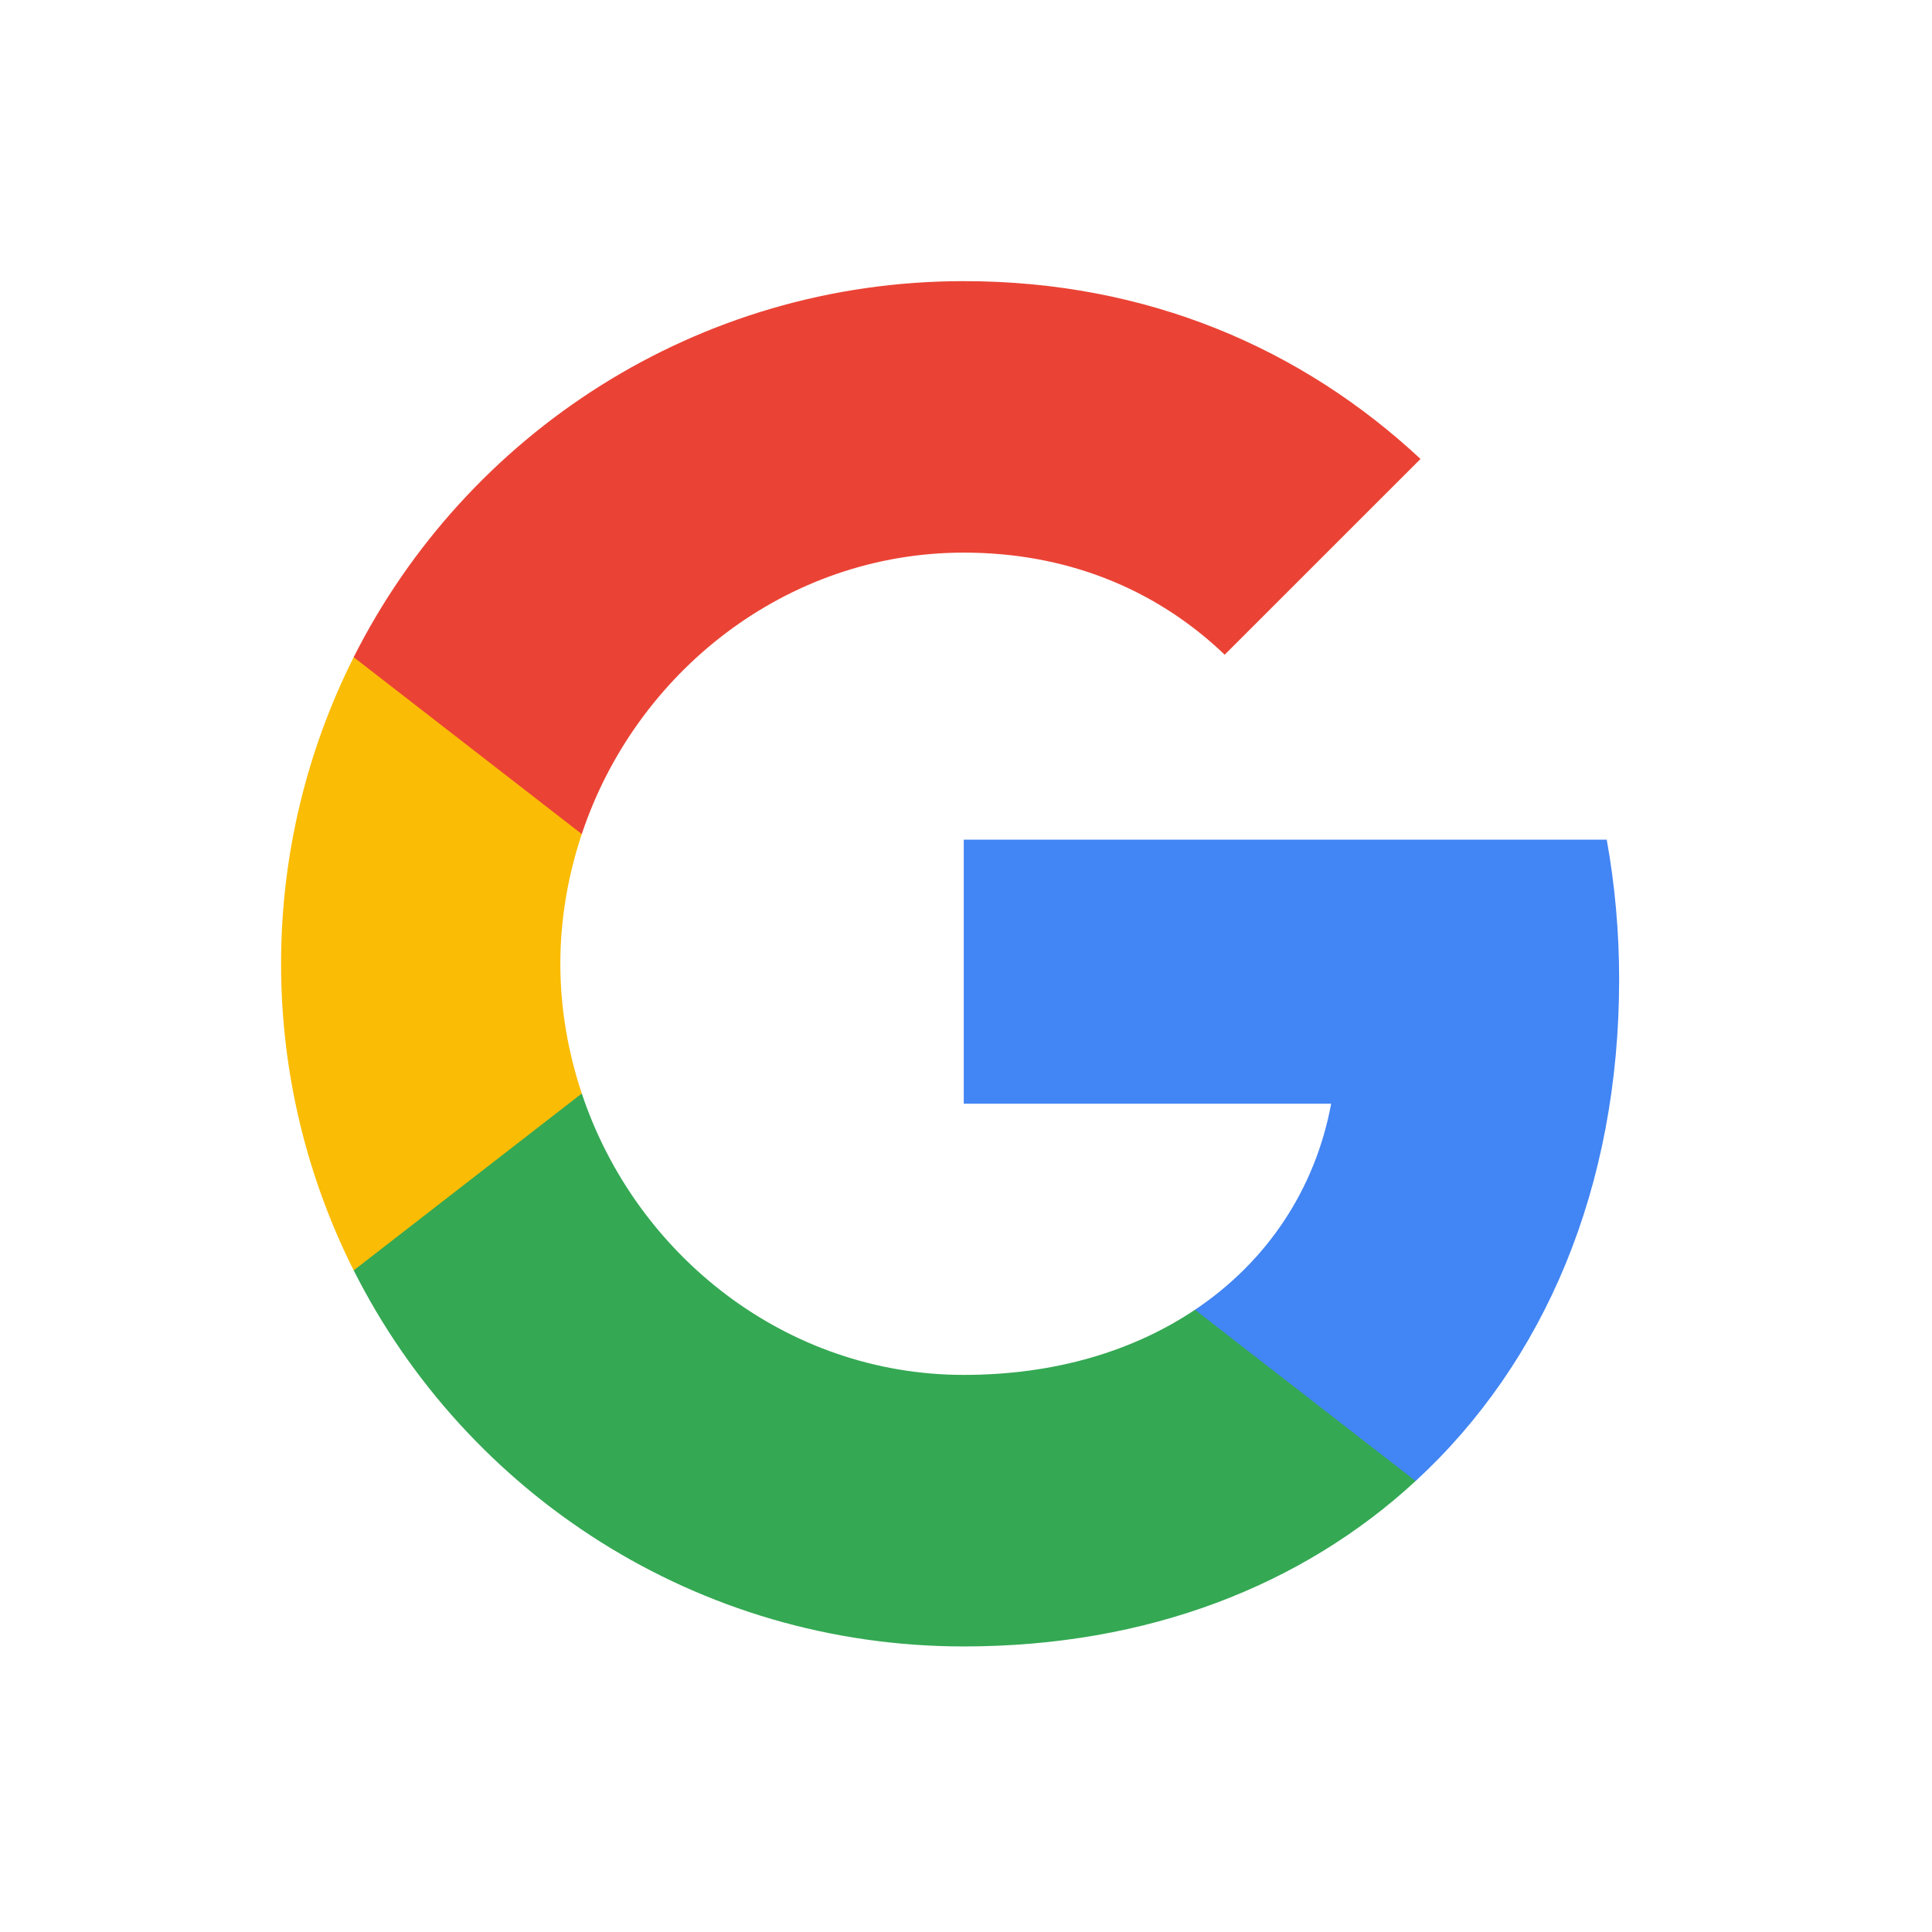
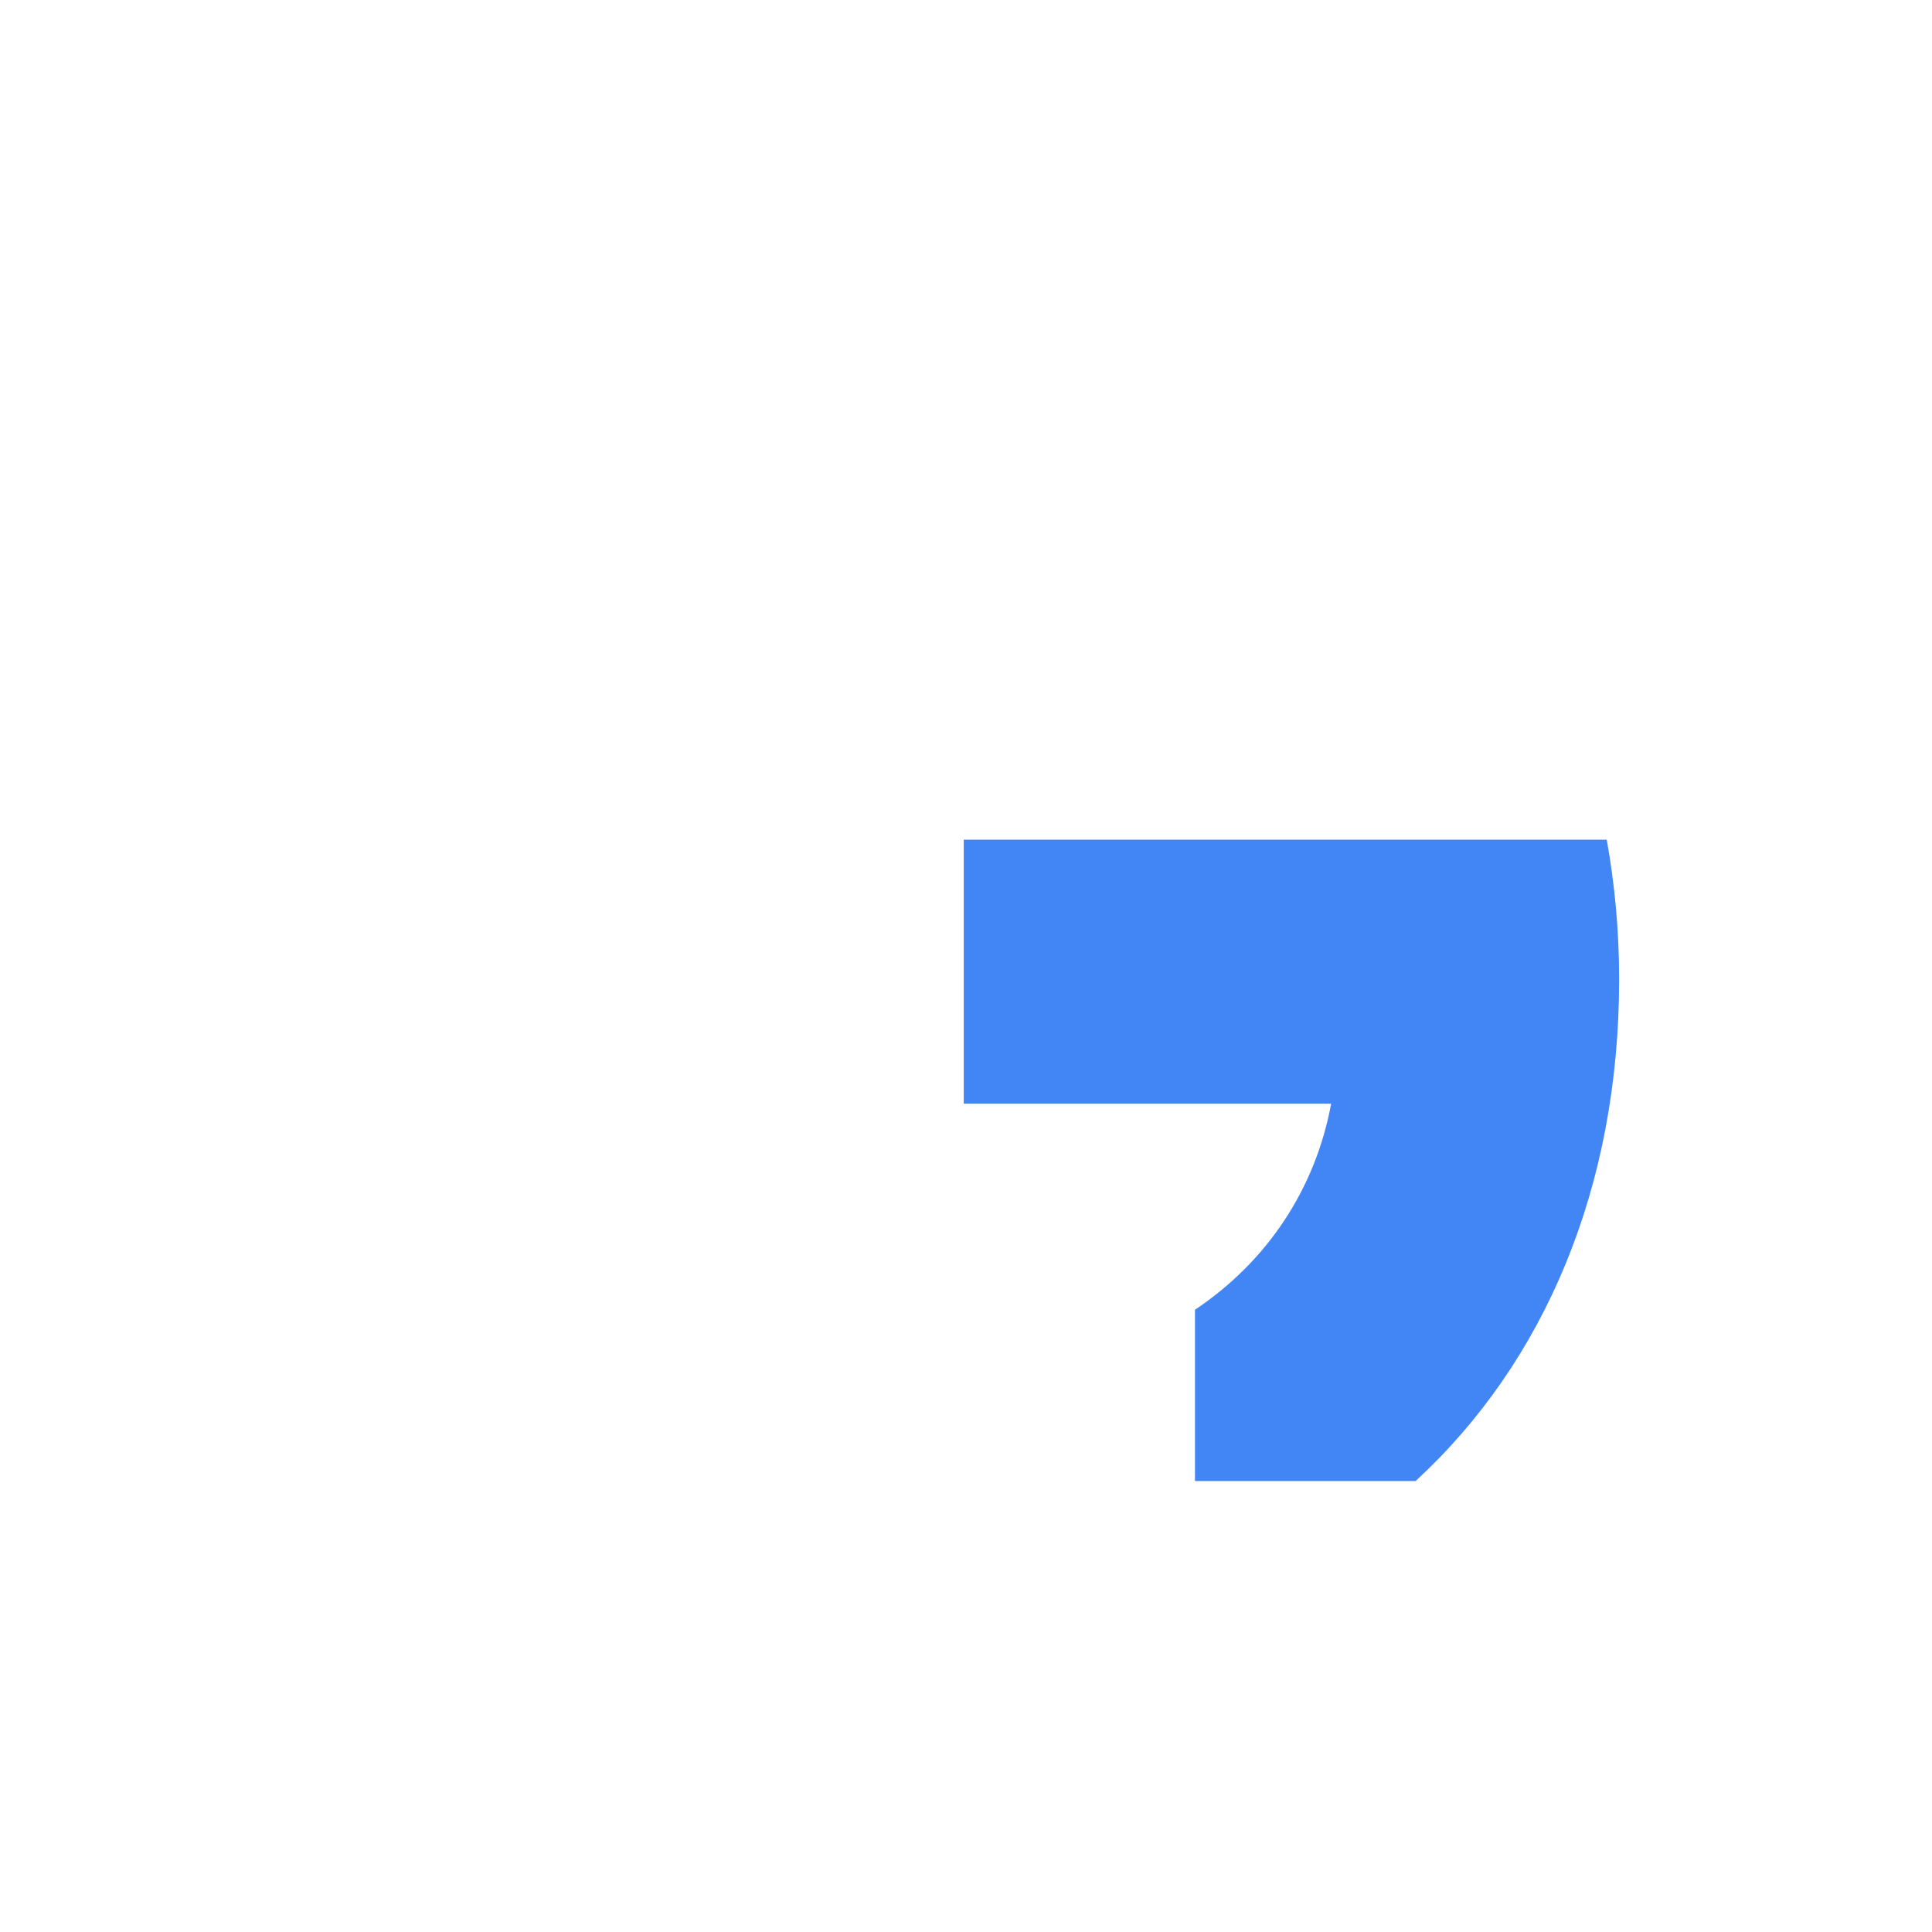
<svg xmlns="http://www.w3.org/2000/svg" width="31" height="31" viewBox="0 0 31 31" fill="none">
  <path fill-rule="evenodd" clip-rule="evenodd" d="M25.98 15.713C25.98 14.937 25.91 14.19 25.781 13.473H15.464V17.71H21.359C21.105 19.079 20.334 20.239 19.174 21.016V23.764H22.714C24.785 21.857 25.98 19.049 25.98 15.713Z" fill="#4285F4" />
-   <path fill-rule="evenodd" clip-rule="evenodd" d="M15.464 26.418C18.422 26.418 20.901 25.437 22.714 23.764L19.174 21.016C18.193 21.673 16.938 22.061 15.464 22.061C12.611 22.061 10.196 20.134 9.335 17.545H5.675V20.383C7.478 23.963 11.182 26.418 15.464 26.418Z" fill="#34A853" />
-   <path fill-rule="evenodd" clip-rule="evenodd" d="M9.335 17.546C9.116 16.888 8.991 16.186 8.991 15.464C8.991 14.742 9.116 14.04 9.335 13.383V10.545H5.675C4.933 12.024 4.51 13.697 4.51 15.464C4.51 17.232 4.933 18.905 5.675 20.384L9.335 17.546Z" fill="#FBBC05" />
-   <path fill-rule="evenodd" clip-rule="evenodd" d="M15.464 8.867C17.072 8.867 18.516 9.42 19.651 10.505L22.793 7.364C20.896 5.596 18.417 4.511 15.464 4.511C11.182 4.511 7.478 6.965 5.675 10.545L9.335 13.383C10.196 10.794 12.611 8.867 15.464 8.867Z" fill="#EA4335" />
</svg>